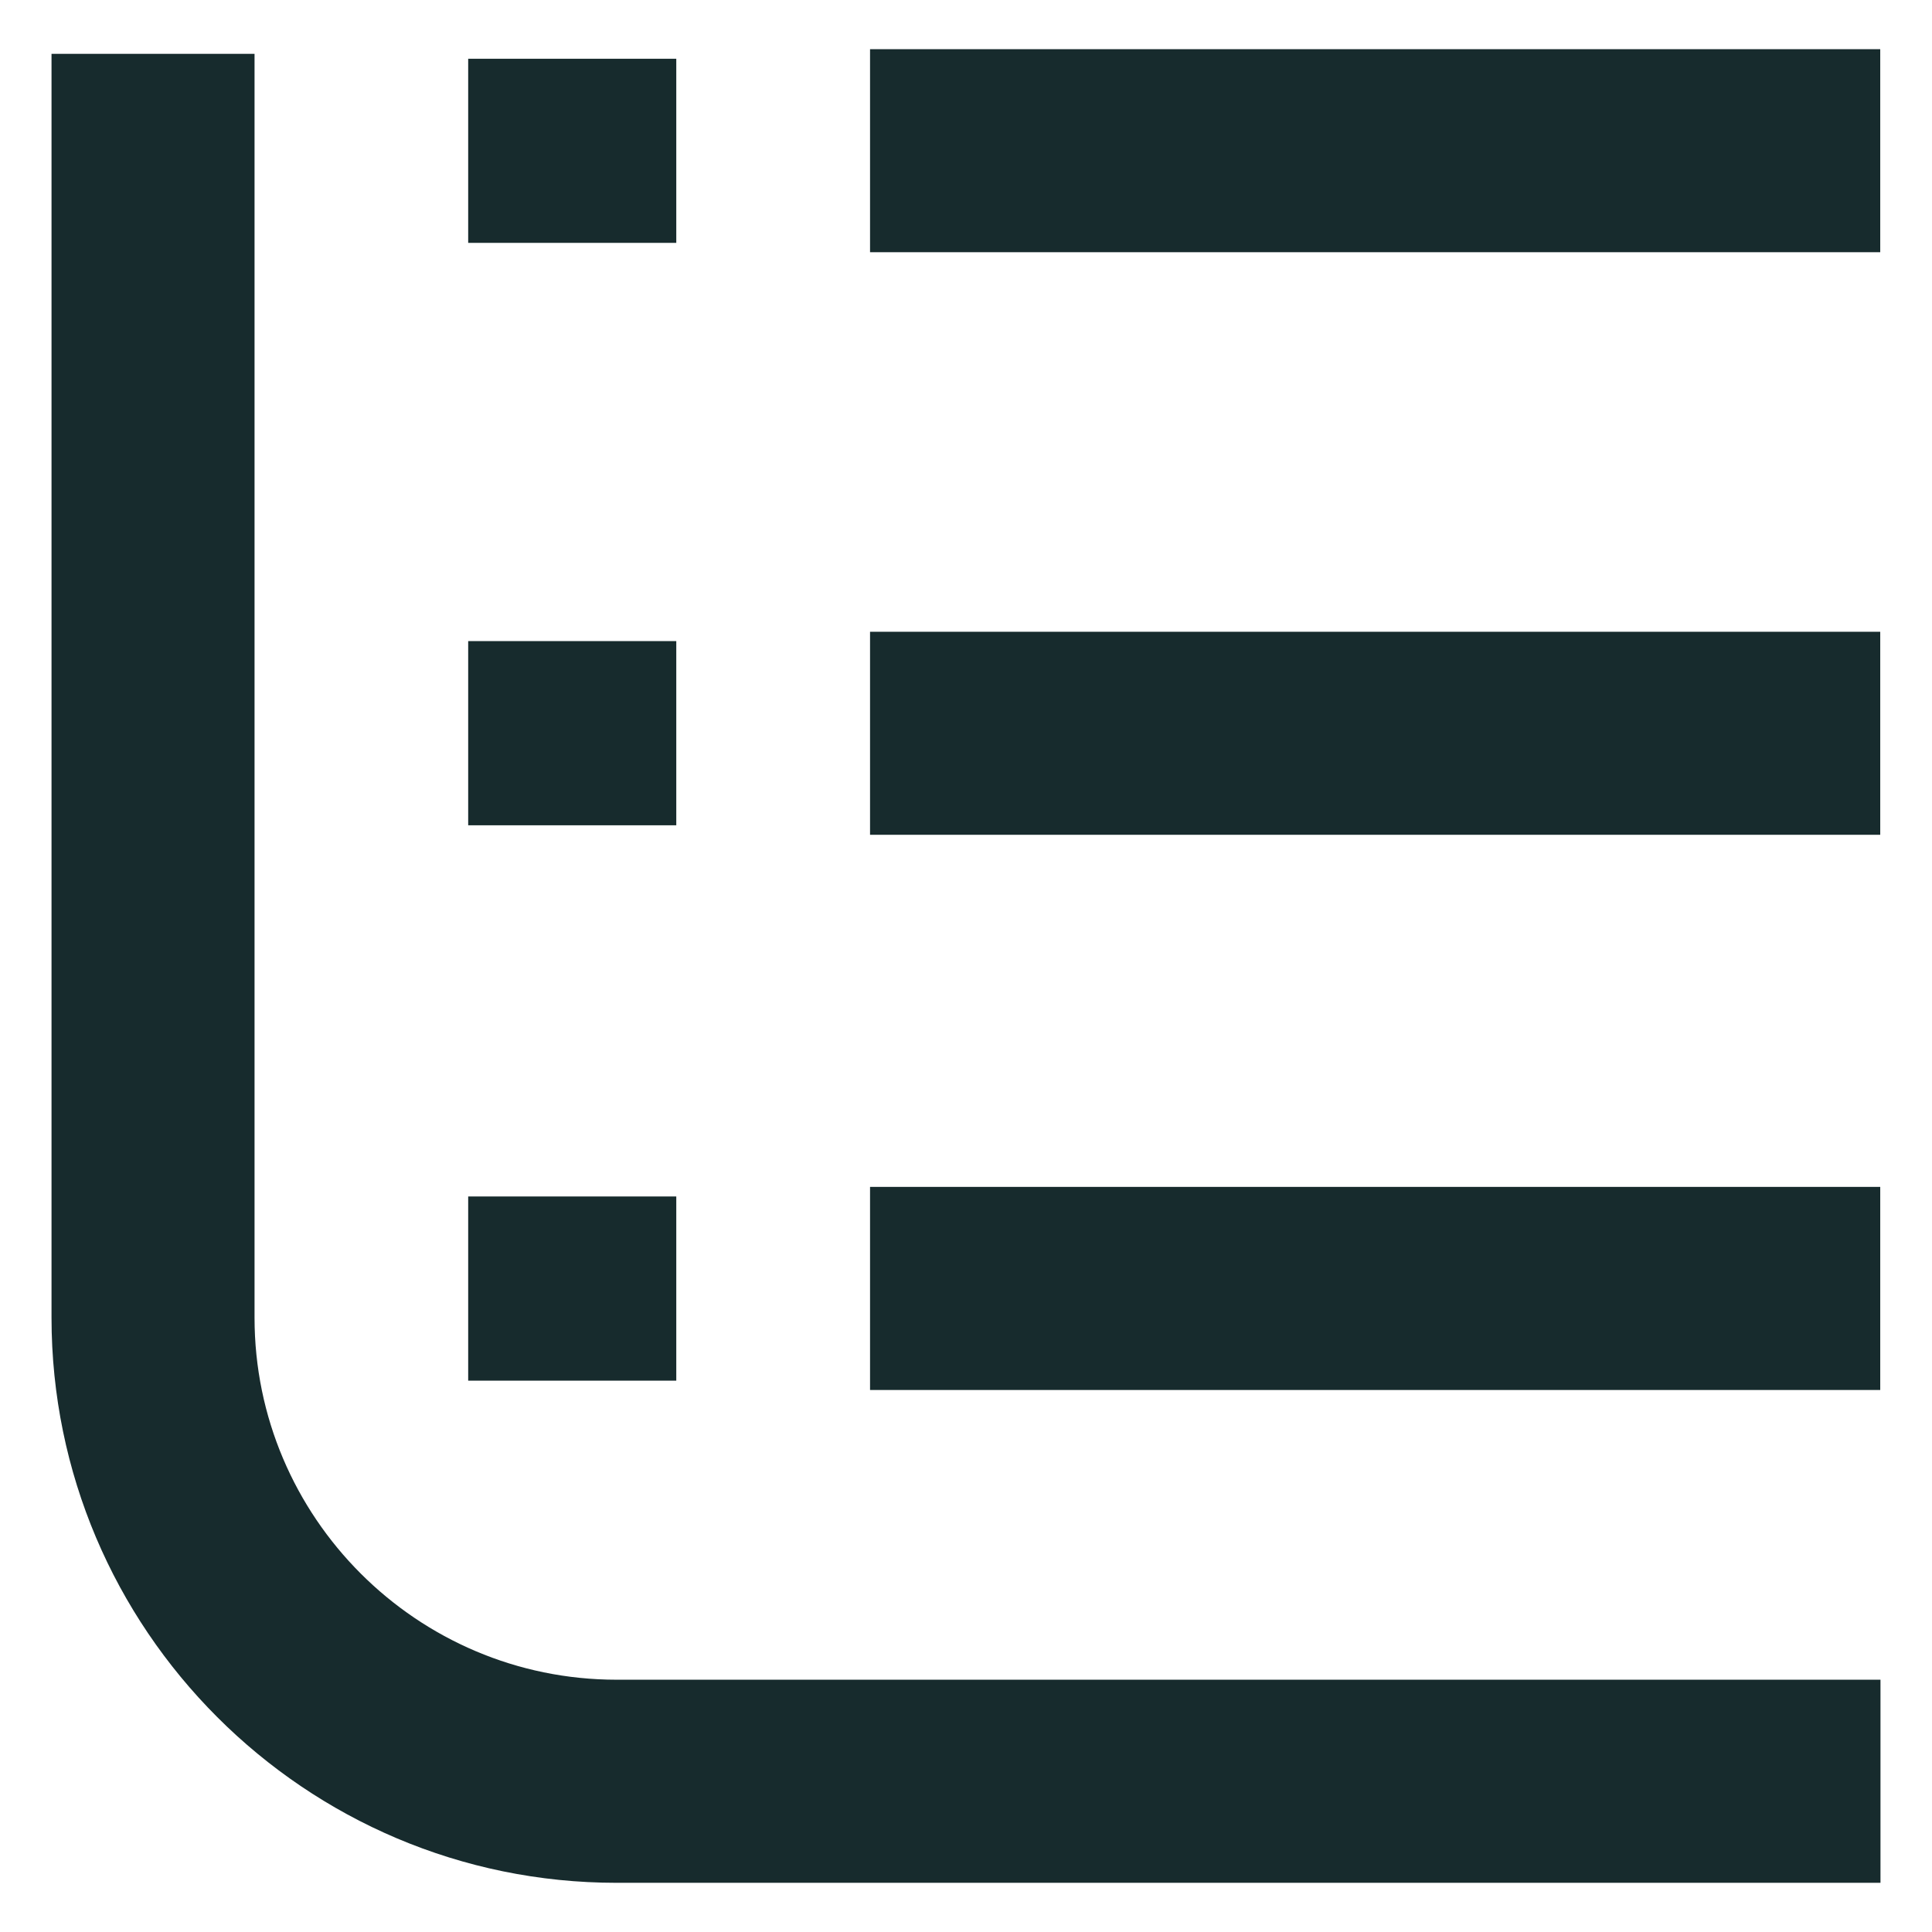
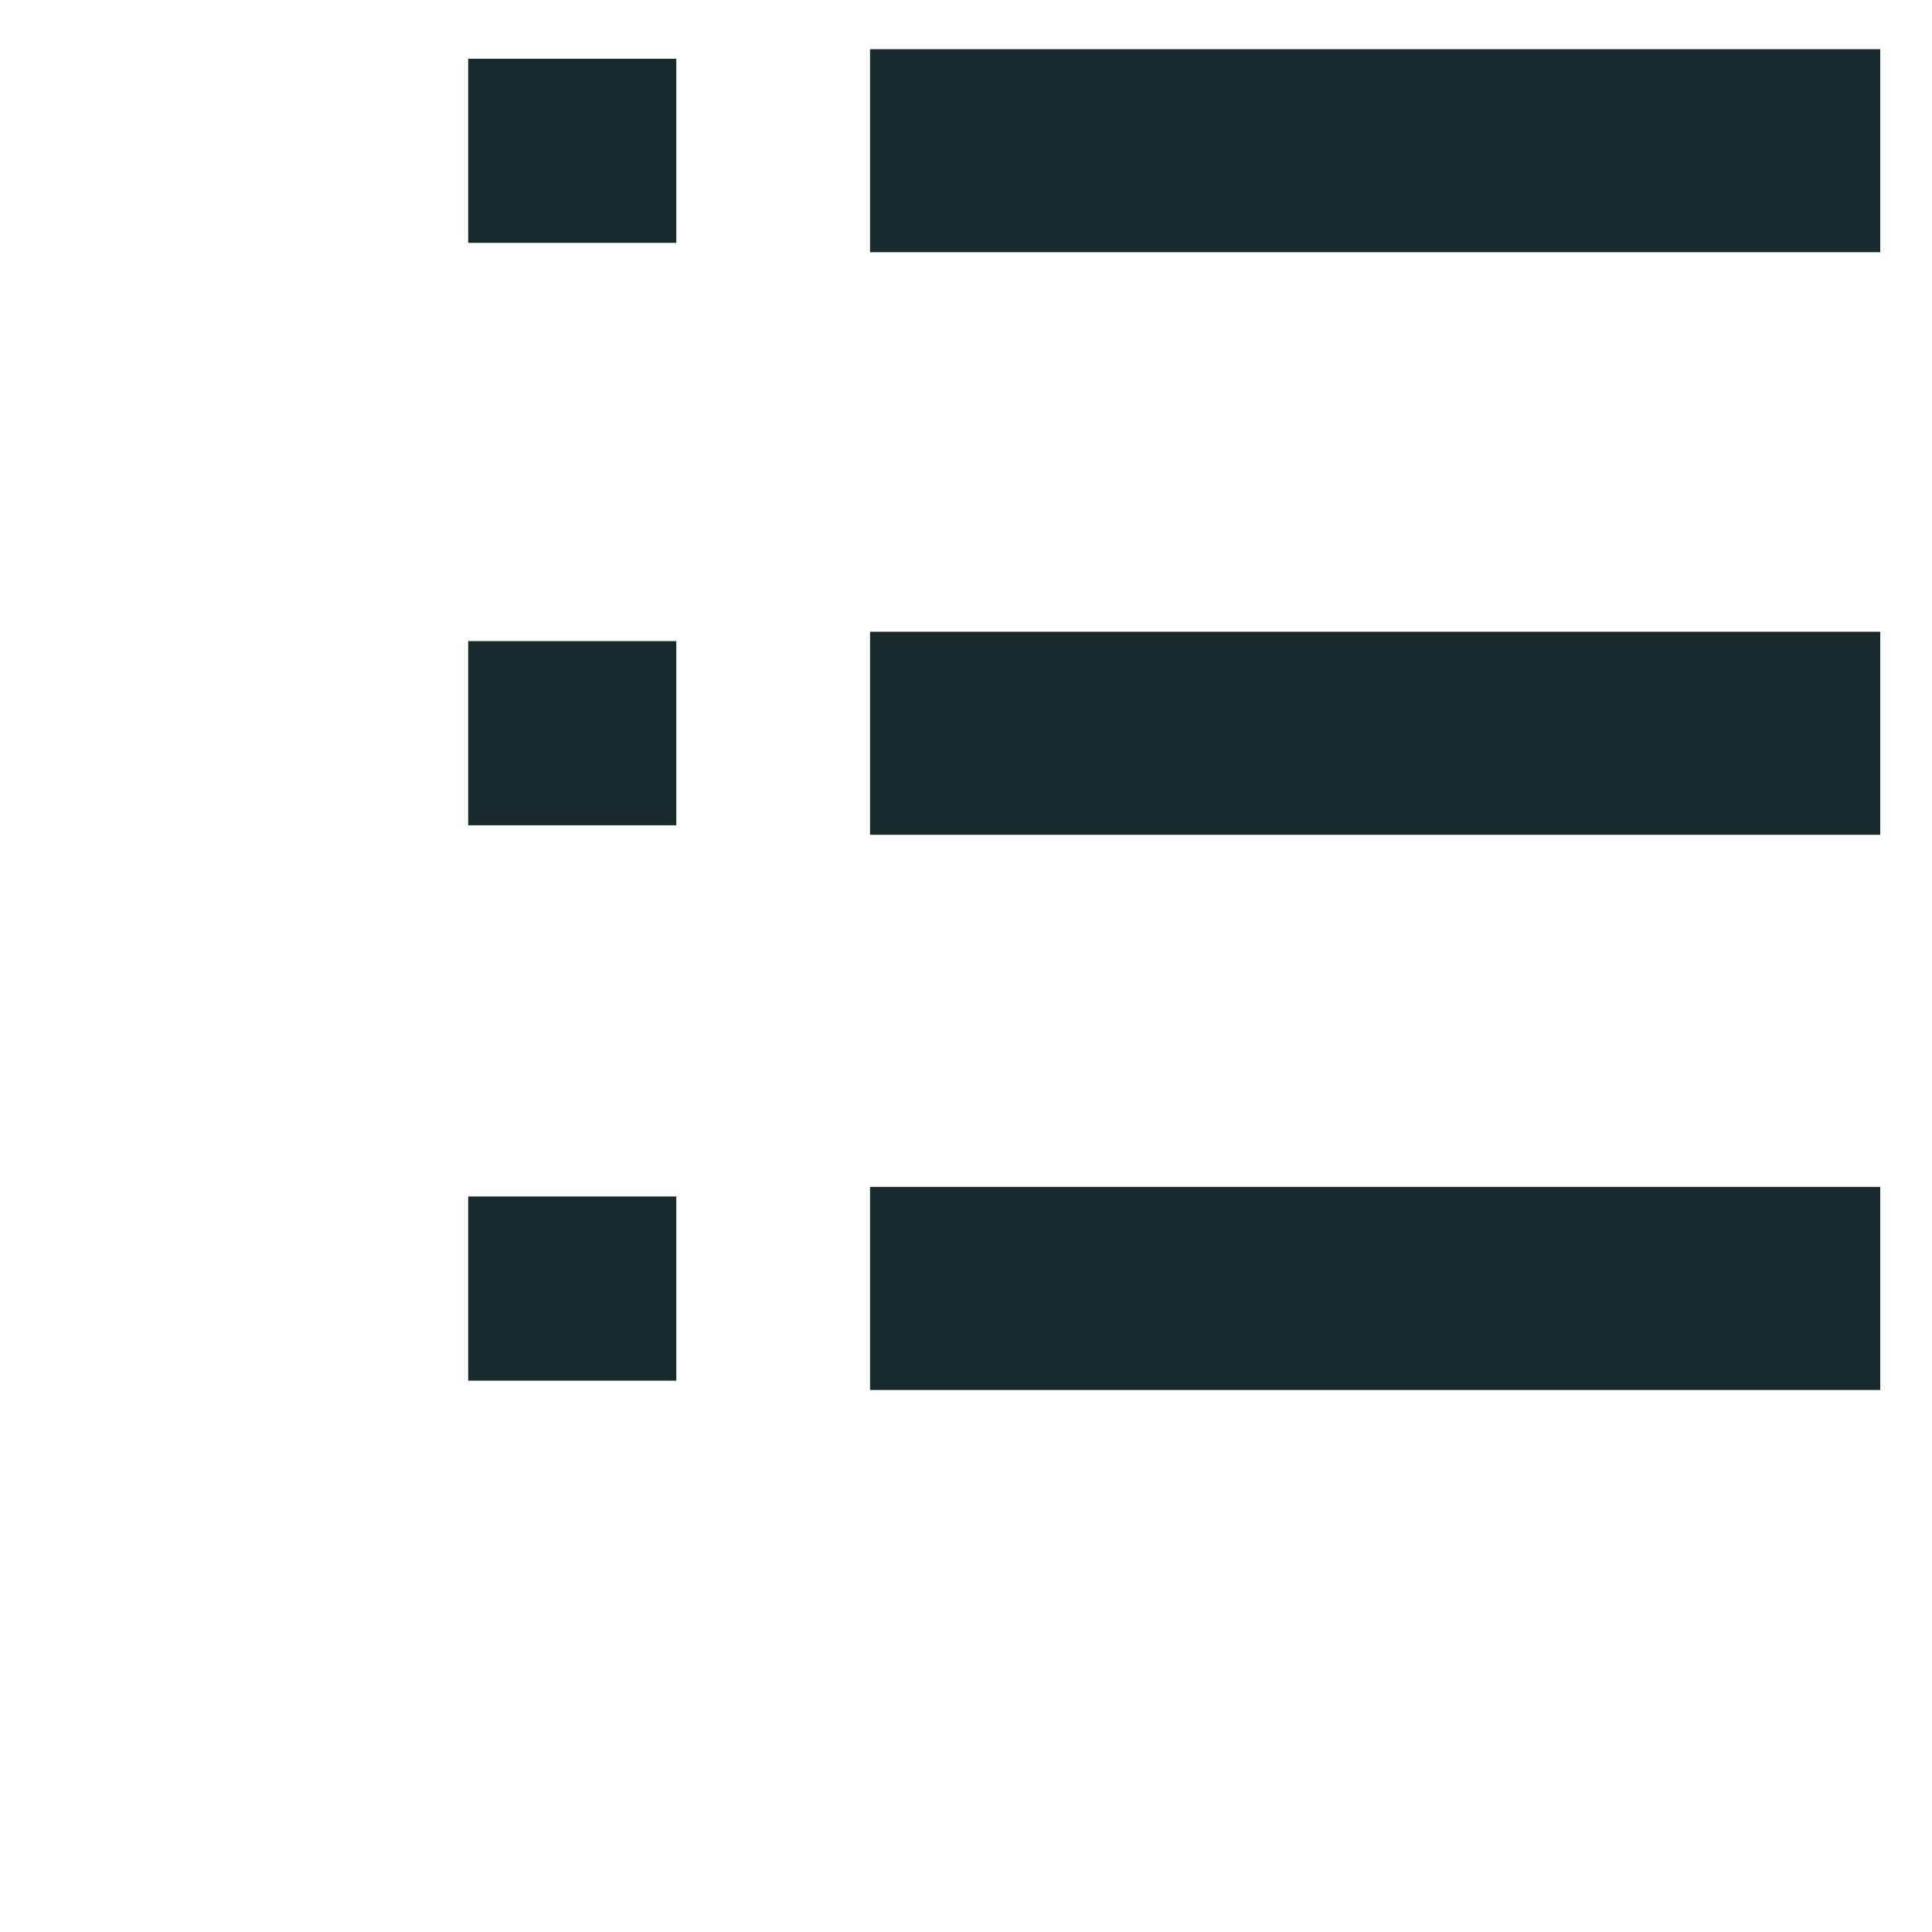
<svg xmlns="http://www.w3.org/2000/svg" width="24" height="24" viewBox="0 0 24 24" fill="none">
-   <path d="M23.36 23.389H7.66C3.788 23.389 0.64 20.238 0.64 16.369V0.669H3.162V16.369C3.162 18.848 5.18 20.866 7.66 20.866H23.36V23.389Z" fill="#172B2D" />
  <path d="M23.357 0.611H10.808V3.133H23.357V0.611Z" fill="#172B2D" />
  <path d="M23.357 7.848H10.808V10.37H23.357V7.848Z" fill="#172B2D" />
  <path d="M23.357 14.744H10.808V17.267H23.357V14.744Z" fill="#172B2D" />
  <path d="M8.401 0.73H5.816V3.017H8.401V0.73Z" fill="#172B2D" />
  <path d="M8.401 7.964H5.816V10.252H8.401V7.964Z" fill="#172B2D" />
  <path d="M8.401 14.863H5.816V17.151H8.401V14.863Z" fill="#172B2D" />
</svg>